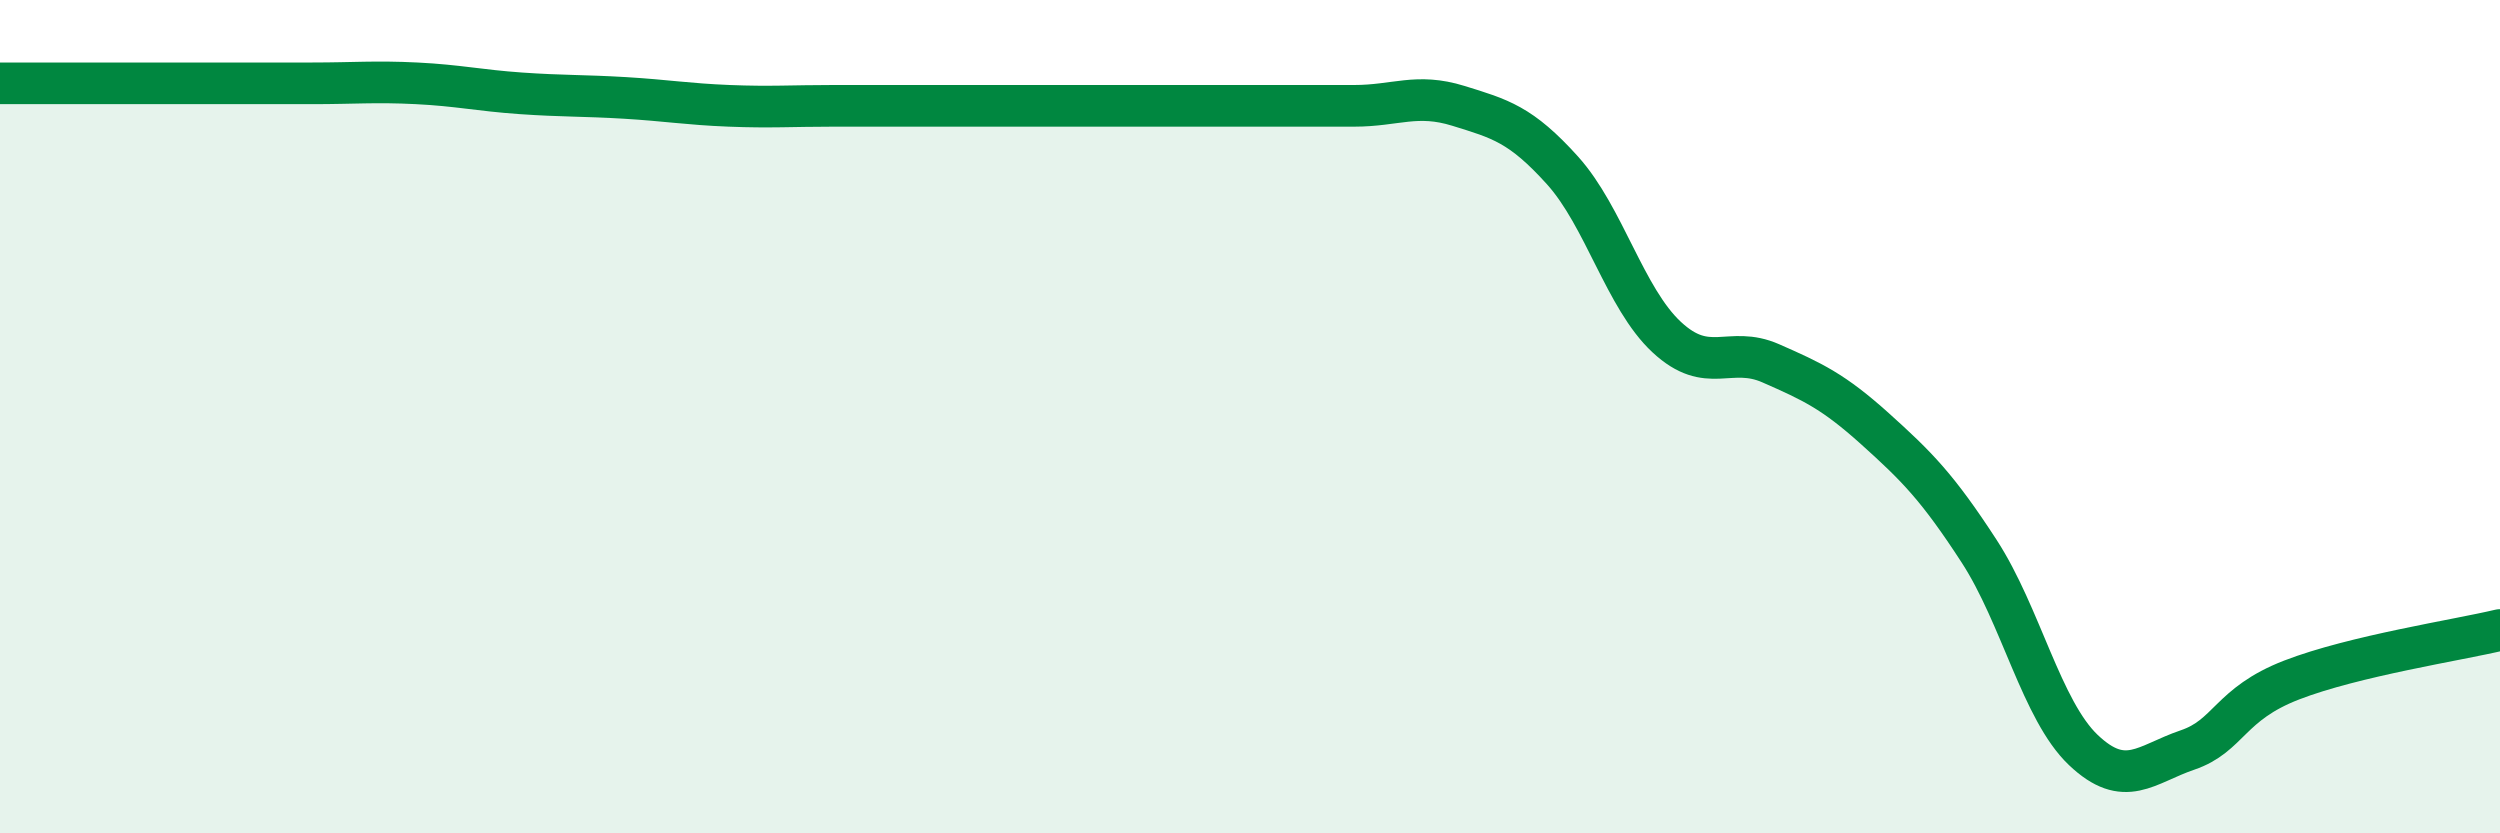
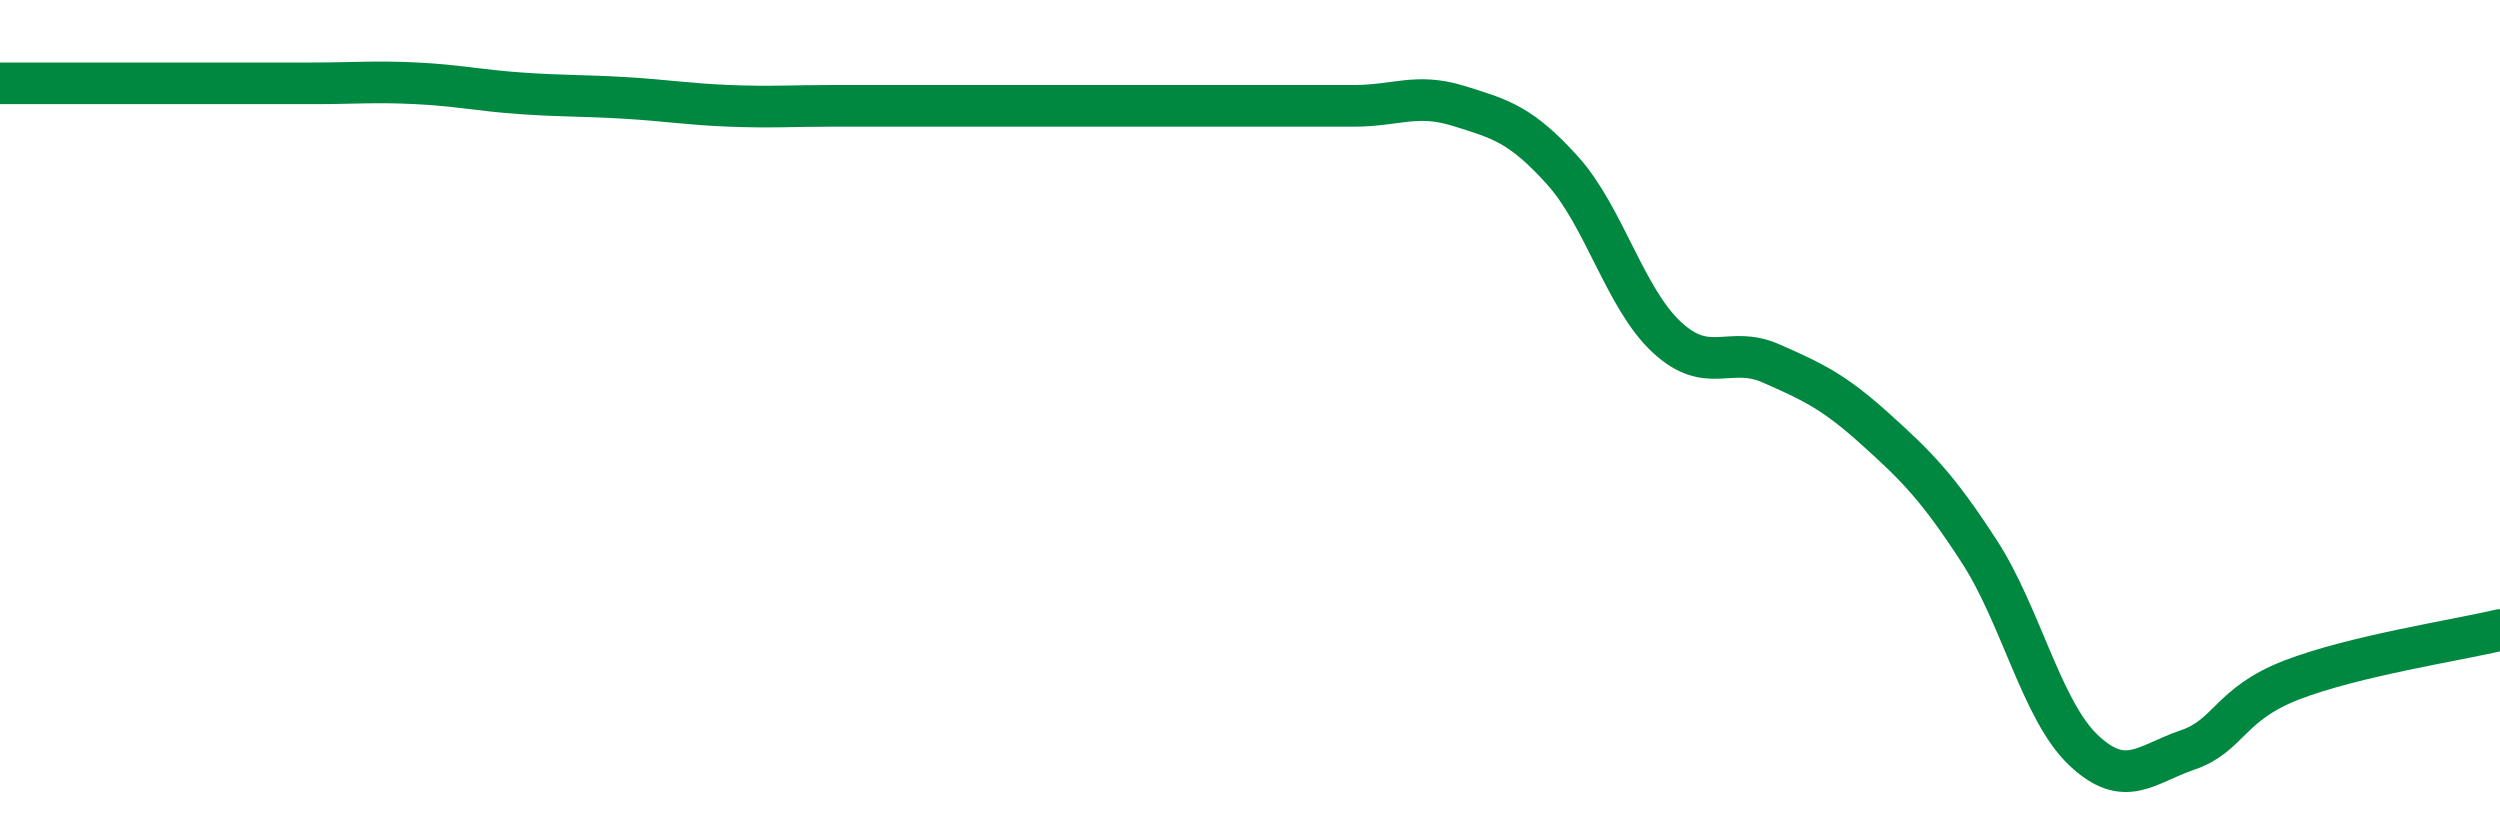
<svg xmlns="http://www.w3.org/2000/svg" width="60" height="20" viewBox="0 0 60 20">
-   <path d="M 0,2 C 0.5,2 1.5,2 2.5,2 C 3.5,2 4,2 5,2 C 6,2 6.5,2 7.5,2 C 8.5,2 9,1.95 10,2 C 11,2.05 11.5,2.17 12.5,2.24 C 13.5,2.31 14,2.29 15,2.35 C 16,2.41 16.5,2.5 17.5,2.54 C 18.5,2.58 19,2.54 20,2.54 C 21,2.54 21.5,2.54 22.5,2.54 C 23.5,2.54 24,2.54 25,2.54 C 26,2.54 26.5,2.54 27.5,2.54 C 28.5,2.54 29,2.54 30,2.54 C 31,2.54 31.5,2.54 32.5,2.54 C 33.5,2.54 34,2.23 35,2.54 C 36,2.85 36.5,2.98 37.5,4.09 C 38.5,5.2 39,7.16 40,8.09 C 41,9.02 41.5,8.28 42.5,8.72 C 43.5,9.16 44,9.39 45,10.29 C 46,11.19 46.5,11.69 47.5,13.23 C 48.5,14.77 49,17.05 50,18 C 51,18.95 51.5,18.34 52.5,18 C 53.5,17.66 53.5,16.9 55,16.32 C 56.5,15.74 59,15.36 60,15.12L60 20L0 20Z" fill="#008740" opacity="0.1" stroke-linecap="round" stroke-linejoin="round" />
  <path d="M 0,2 C 0.5,2 1.5,2 2.5,2 C 3.5,2 4,2 5,2 C 6,2 6.5,2 7.5,2 C 8.5,2 9,1.95 10,2 C 11,2.05 11.5,2.17 12.5,2.24 C 13.5,2.31 14,2.29 15,2.35 C 16,2.41 16.5,2.5 17.5,2.54 C 18.5,2.58 19,2.54 20,2.54 C 21,2.54 21.5,2.54 22.5,2.54 C 23.5,2.54 24,2.54 25,2.54 C 26,2.54 26.5,2.54 27.5,2.54 C 28.5,2.54 29,2.54 30,2.54 C 31,2.54 31.5,2.54 32.5,2.54 C 33.5,2.54 34,2.23 35,2.54 C 36,2.85 36.5,2.98 37.5,4.09 C 38.5,5.2 39,7.16 40,8.09 C 41,9.02 41.5,8.28 42.5,8.72 C 43.5,9.16 44,9.39 45,10.29 C 46,11.19 46.5,11.69 47.5,13.23 C 48.5,14.77 49,17.05 50,18 C 51,18.95 51.5,18.34 52.5,18 C 53.5,17.66 53.5,16.9 55,16.32 C 56.5,15.74 59,15.36 60,15.12" stroke="#008740" stroke-width="1" fill="none" stroke-linecap="round" stroke-linejoin="round" />
</svg>